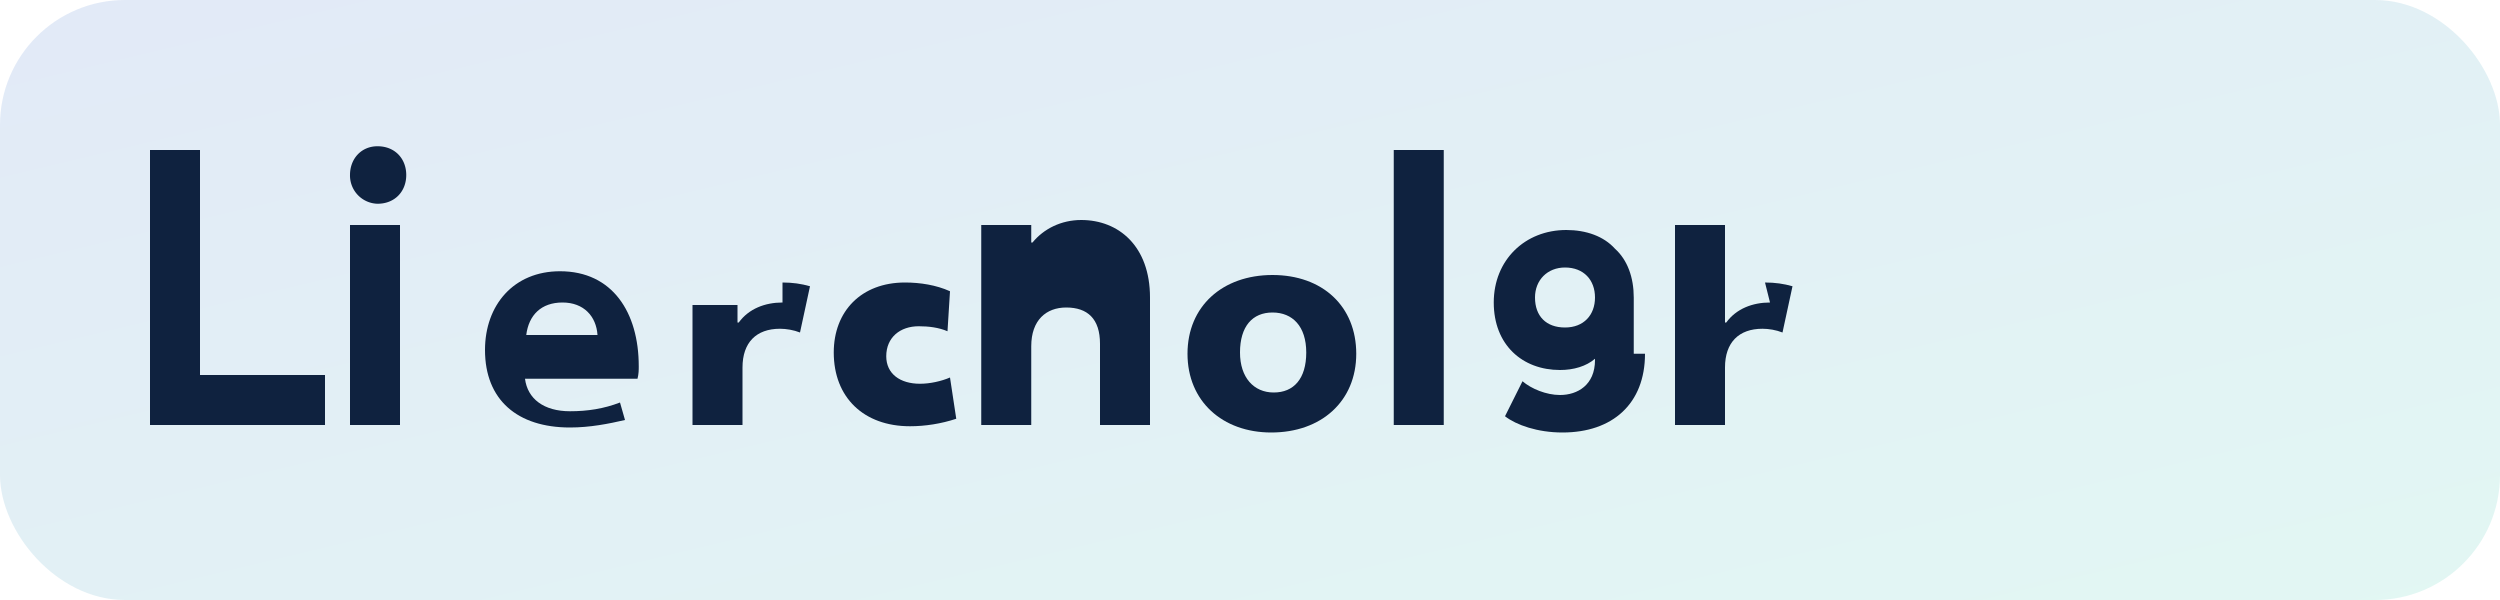
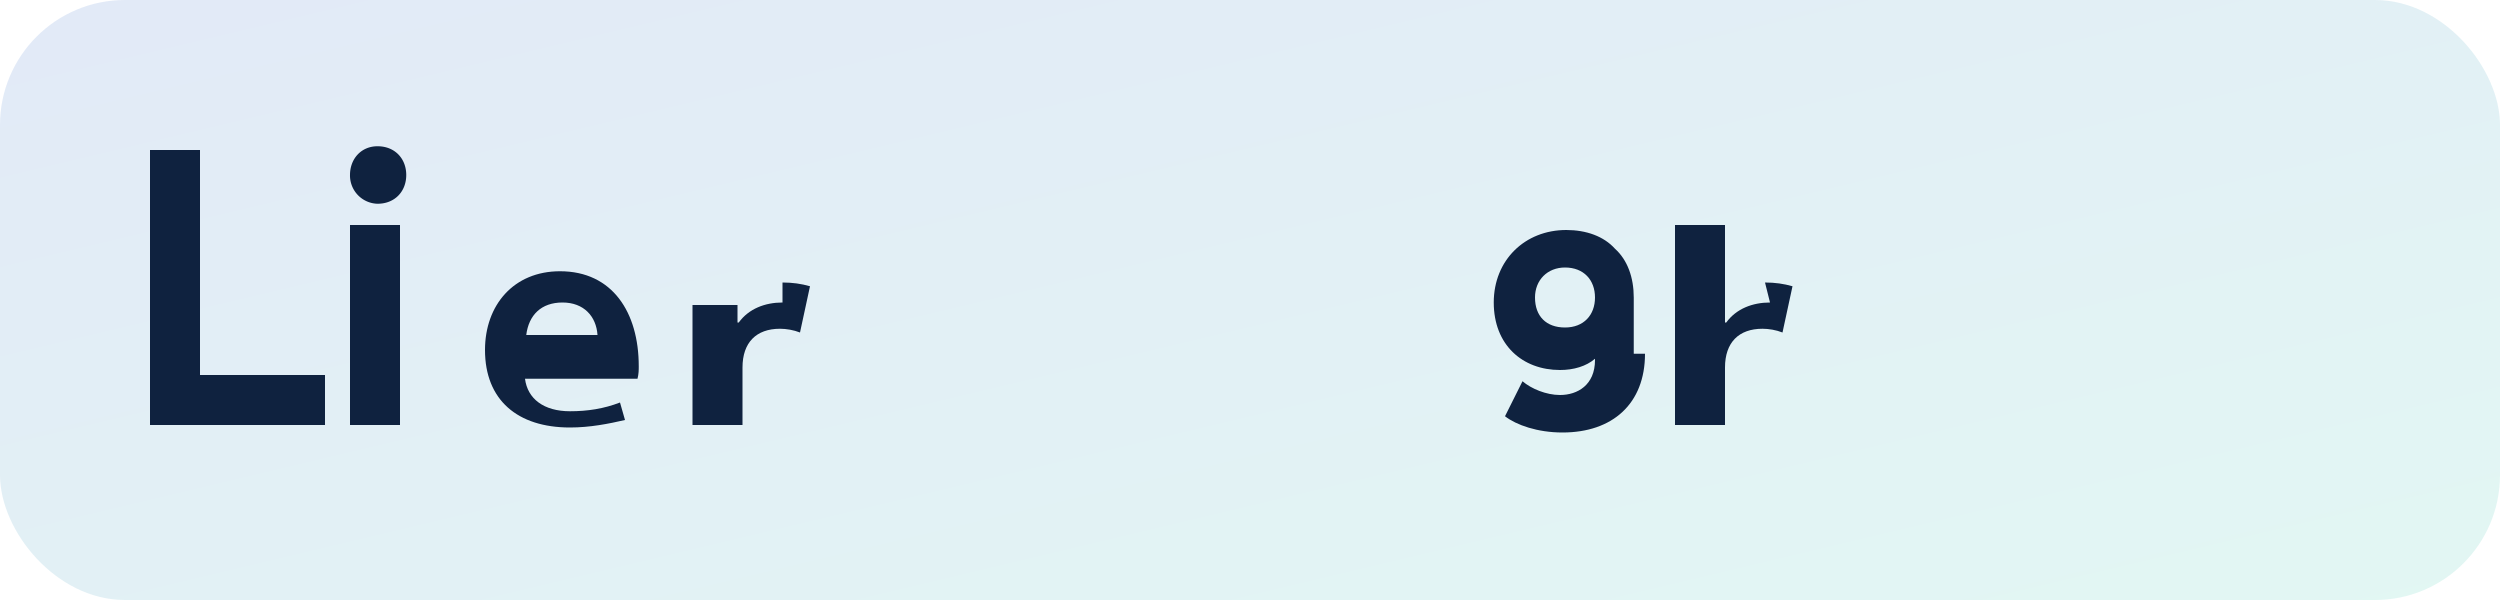
<svg xmlns="http://www.w3.org/2000/svg" width="200" height="48" viewBox="0 0 200 48" role="img" aria-label="Logystera">
  <defs>
    <linearGradient id="grad" x1="0%" y1="0%" x2="100%" y2="100%">
      <stop offset="0%" stop-color="#0f4fbf" />
      <stop offset="100%" stop-color="#0fbf9f" />
    </linearGradient>
  </defs>
  <rect width="200" height="48" rx="10" fill="url(#grad)" opacity="0.12" />
  <g fill="#0f223f">
    <path d="M16 34h-4V12h4v18h10v4z" />
    <path d="M32 34h-4V18h4v16zM28 14c0-1.3.9-2.3 2.2-2.3 1.4 0 2.3 1 2.3 2.3s-.9 2.3-2.3 2.3A2.26 2.26 0 0 1 28 14z" />
    <path d="M50 33.6c-1.3.3-2.8.6-4.4.6-4.2 0-6.8-2.2-6.8-6.2 0-3.6 2.3-6.3 6-6.3 4.2 0 6.3 3.3 6.3 7.6 0 .3 0 .6-.1 1H42c.2 1.6 1.5 2.6 3.6 2.6 1.4 0 2.7-.2 4-.7zm-2.2-6.8c-.1-1.5-1.1-2.6-2.8-2.6-1.7 0-2.7 1-2.9 2.6z" />
    <path d="M62.6 24.2c-1.4 0-2.7.5-3.5 1.6H59v-1.4h-3.6V34h4v-4.6c0-2 1.1-3.1 3-3.1.5 0 1.1.1 1.6.3l.8-3.7c-.7-.2-1.4-.3-2.2-.3z" />
-     <path d="M76 23.3c-1.1-.5-2.4-.7-3.6-.7-3.5 0-5.7 2.3-5.7 5.6 0 3.6 2.4 5.9 6.1 5.9 1.2 0 2.5-.2 3.7-.6l-.5-3.3c-.7.3-1.6.5-2.4.5-1.6 0-2.7-.8-2.7-2.2 0-1.5 1.1-2.4 2.6-2.4.8 0 1.6.1 2.3.4z" />
-     <path d="M92 34h-4v-6.5c0-2-1-2.9-2.7-2.9-1.6 0-2.8 1-2.8 3.1V34h-4V18h4v1.4h.1c.9-1.1 2.3-1.8 3.9-1.8 3 0 5.5 2.1 5.5 6.2V34z" />
-     <path d="M101.7 34.6c-3.9 0-6.7-2.5-6.7-6.3 0-3.8 2.8-6.3 6.8-6.3s6.7 2.5 6.7 6.3c0 3.8-2.8 6.3-6.8 6.3zm.1-9.6c-1.6 0-2.6 1.1-2.6 3.2 0 2 1.1 3.2 2.7 3.2s2.6-1.1 2.6-3.2c0-2.1-1.1-3.2-2.7-3.2z" />
-     <path d="M115.5 34h-4V12h4v22z" />
    <path d="M131.6 28.3c0 4-2.6 6.3-6.6 6.3-2 0-3.7-.6-4.6-1.3l1.4-2.8c.7.6 1.9 1.1 3 1.1 1.4 0 2.8-.8 2.8-2.8v-.1c-.7.6-1.7.9-2.8.9-3 0-5.3-2-5.3-5.4 0-3.4 2.5-5.8 5.8-5.8 1.6 0 3 .5 3.9 1.5 1 .9 1.5 2.3 1.5 3.9v4.5zm-4-4.5c0-1.4-.9-2.4-2.4-2.4-1.4 0-2.4 1-2.4 2.4 0 1.5.9 2.4 2.4 2.4 1.5 0 2.4-1 2.4-2.4z" />
    <path d="M141.6 24.2c-1.4 0-2.7.5-3.5 1.6h-.1V18h-4v16h4v-4.6c0-2 1.1-3.1 3-3.1.5 0 1.1.1 1.6.3l.8-3.7c-.7-.2-1.4-.3-2.2-.3z" />
  </g>
</svg>